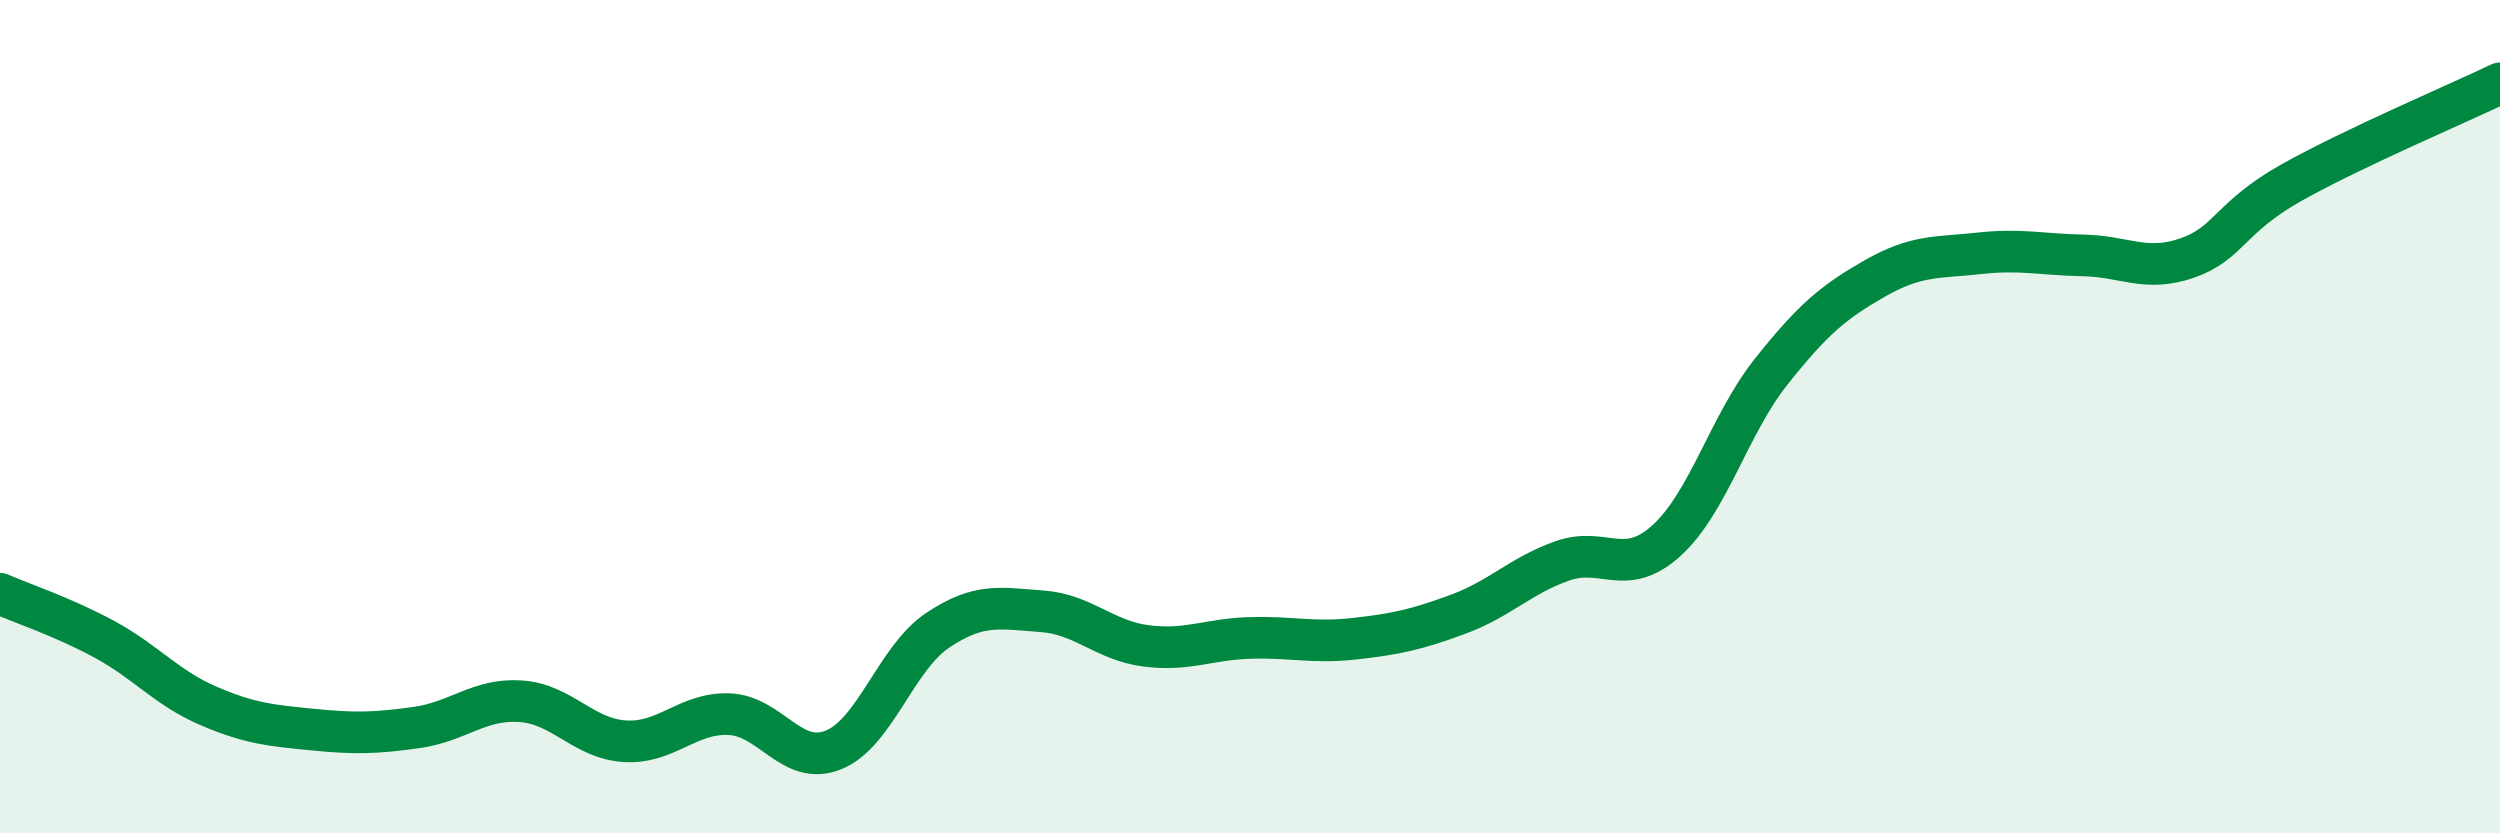
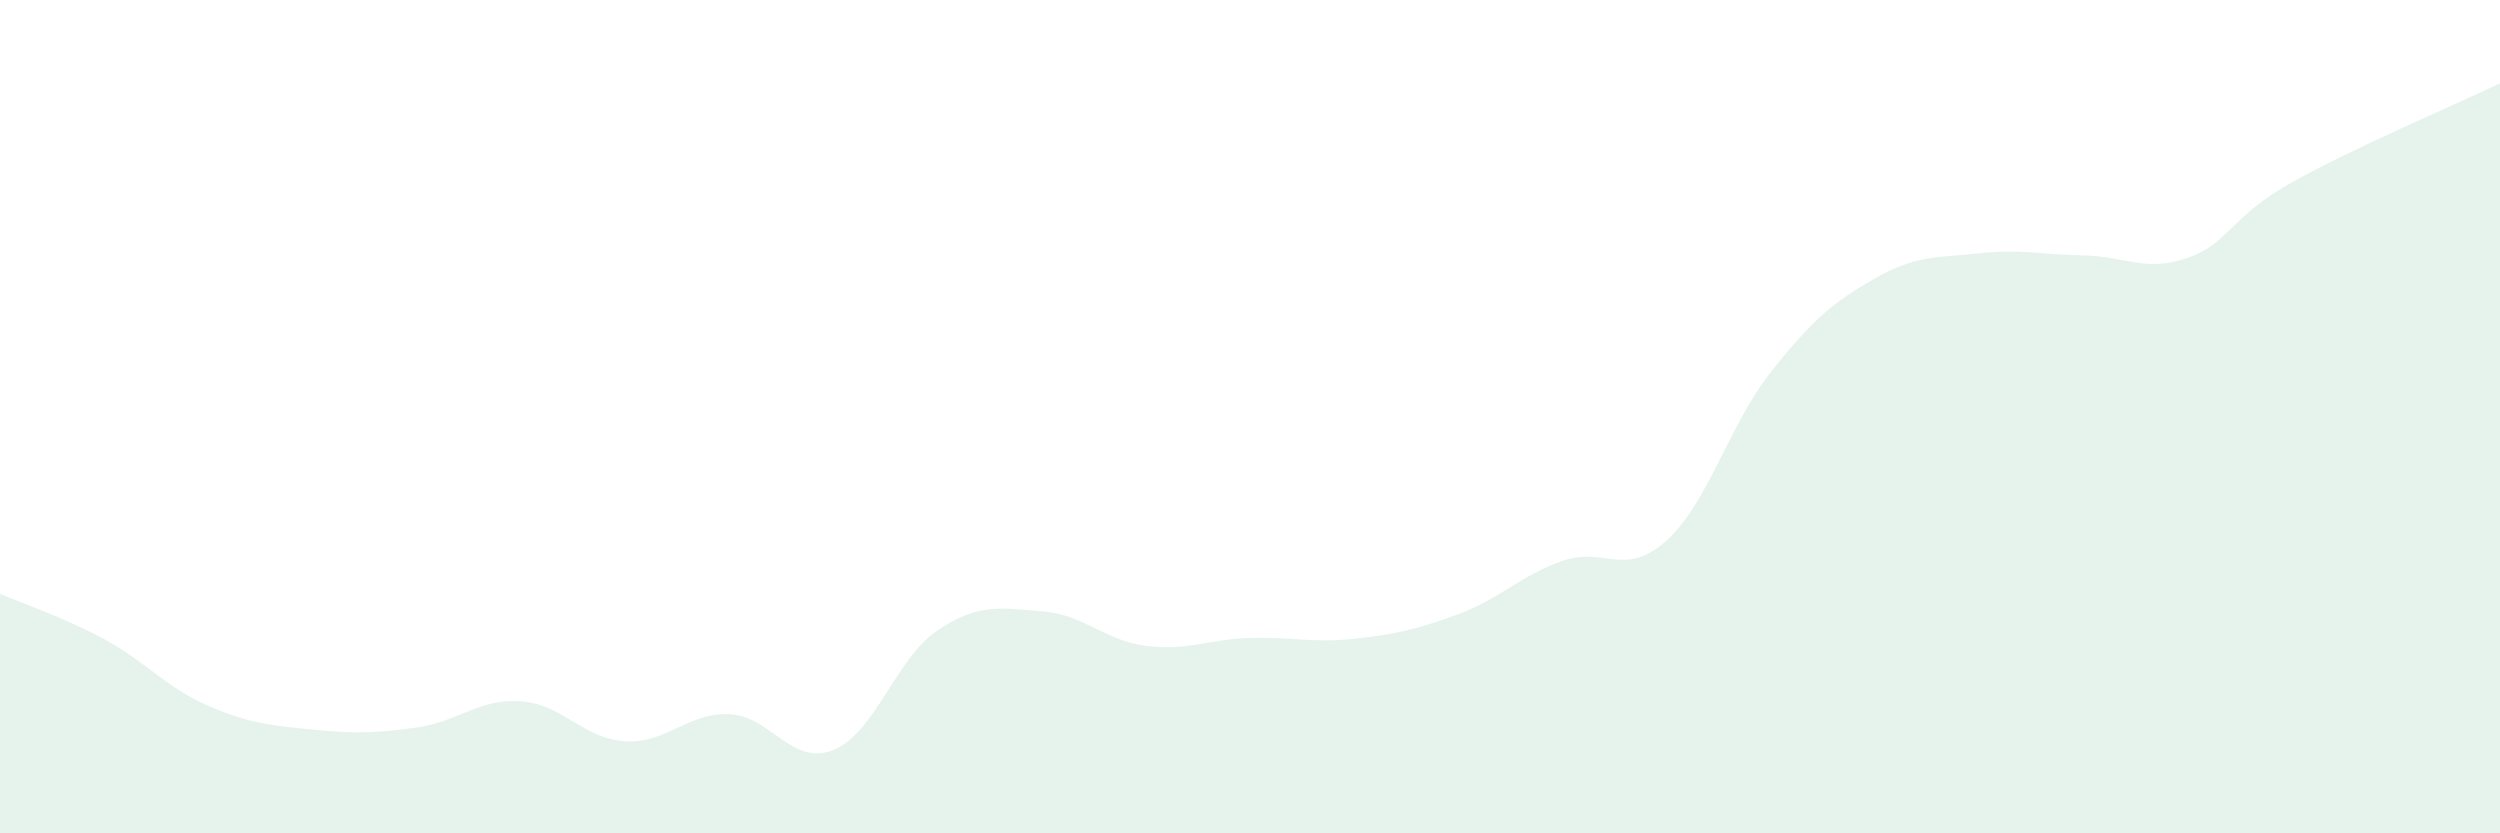
<svg xmlns="http://www.w3.org/2000/svg" width="60" height="20" viewBox="0 0 60 20">
  <path d="M 0,14.25 C 0.5,14.47 1.5,14.8 2.5,15.34 C 3.5,15.88 4,16.51 5,16.94 C 6,17.37 6.5,17.41 7.5,17.51 C 8.5,17.61 9,17.6 10,17.46 C 11,17.32 11.5,16.76 12.5,16.83 C 13.5,16.9 14,17.73 15,17.79 C 16,17.85 16.5,17.1 17.5,17.14 C 18.5,17.18 19,18.4 20,18 C 21,17.6 21.5,15.8 22.5,15.13 C 23.5,14.46 24,14.6 25,14.67 C 26,14.74 26.5,15.37 27.5,15.5 C 28.5,15.63 29,15.34 30,15.31 C 31,15.28 31.5,15.44 32.5,15.33 C 33.5,15.22 34,15.11 35,14.74 C 36,14.37 36.5,13.81 37.5,13.46 C 38.5,13.11 39,13.88 40,12.97 C 41,12.06 41.5,10.19 42.5,8.93 C 43.5,7.67 44,7.25 45,6.68 C 46,6.11 46.5,6.19 47.5,6.08 C 48.5,5.97 49,6.11 50,6.13 C 51,6.15 51.5,6.54 52.5,6.19 C 53.5,5.84 53.5,5.22 55,4.38 C 56.5,3.54 59,2.48 60,2L60 20L0 20Z" fill="#008740" opacity="0.1" stroke-linecap="round" stroke-linejoin="round" />
-   <path d="M 0,14.25 C 0.5,14.47 1.5,14.8 2.5,15.34 C 3.5,15.88 4,16.51 5,16.94 C 6,17.37 6.5,17.41 7.5,17.51 C 8.5,17.61 9,17.6 10,17.46 C 11,17.32 11.5,16.76 12.5,16.83 C 13.5,16.9 14,17.73 15,17.79 C 16,17.85 16.5,17.1 17.5,17.14 C 18.5,17.18 19,18.4 20,18 C 21,17.6 21.5,15.8 22.5,15.13 C 23.5,14.46 24,14.6 25,14.67 C 26,14.74 26.5,15.37 27.5,15.5 C 28.5,15.63 29,15.34 30,15.31 C 31,15.28 31.5,15.44 32.5,15.33 C 33.5,15.22 34,15.11 35,14.74 C 36,14.37 36.5,13.81 37.5,13.46 C 38.5,13.11 39,13.88 40,12.97 C 41,12.06 41.5,10.19 42.5,8.93 C 43.5,7.67 44,7.25 45,6.68 C 46,6.11 46.5,6.19 47.5,6.08 C 48.5,5.97 49,6.11 50,6.13 C 51,6.15 51.5,6.54 52.5,6.19 C 53.5,5.84 53.5,5.22 55,4.38 C 56.5,3.54 59,2.48 60,2" stroke="#008740" stroke-width="1" fill="none" stroke-linecap="round" stroke-linejoin="round" />
</svg>